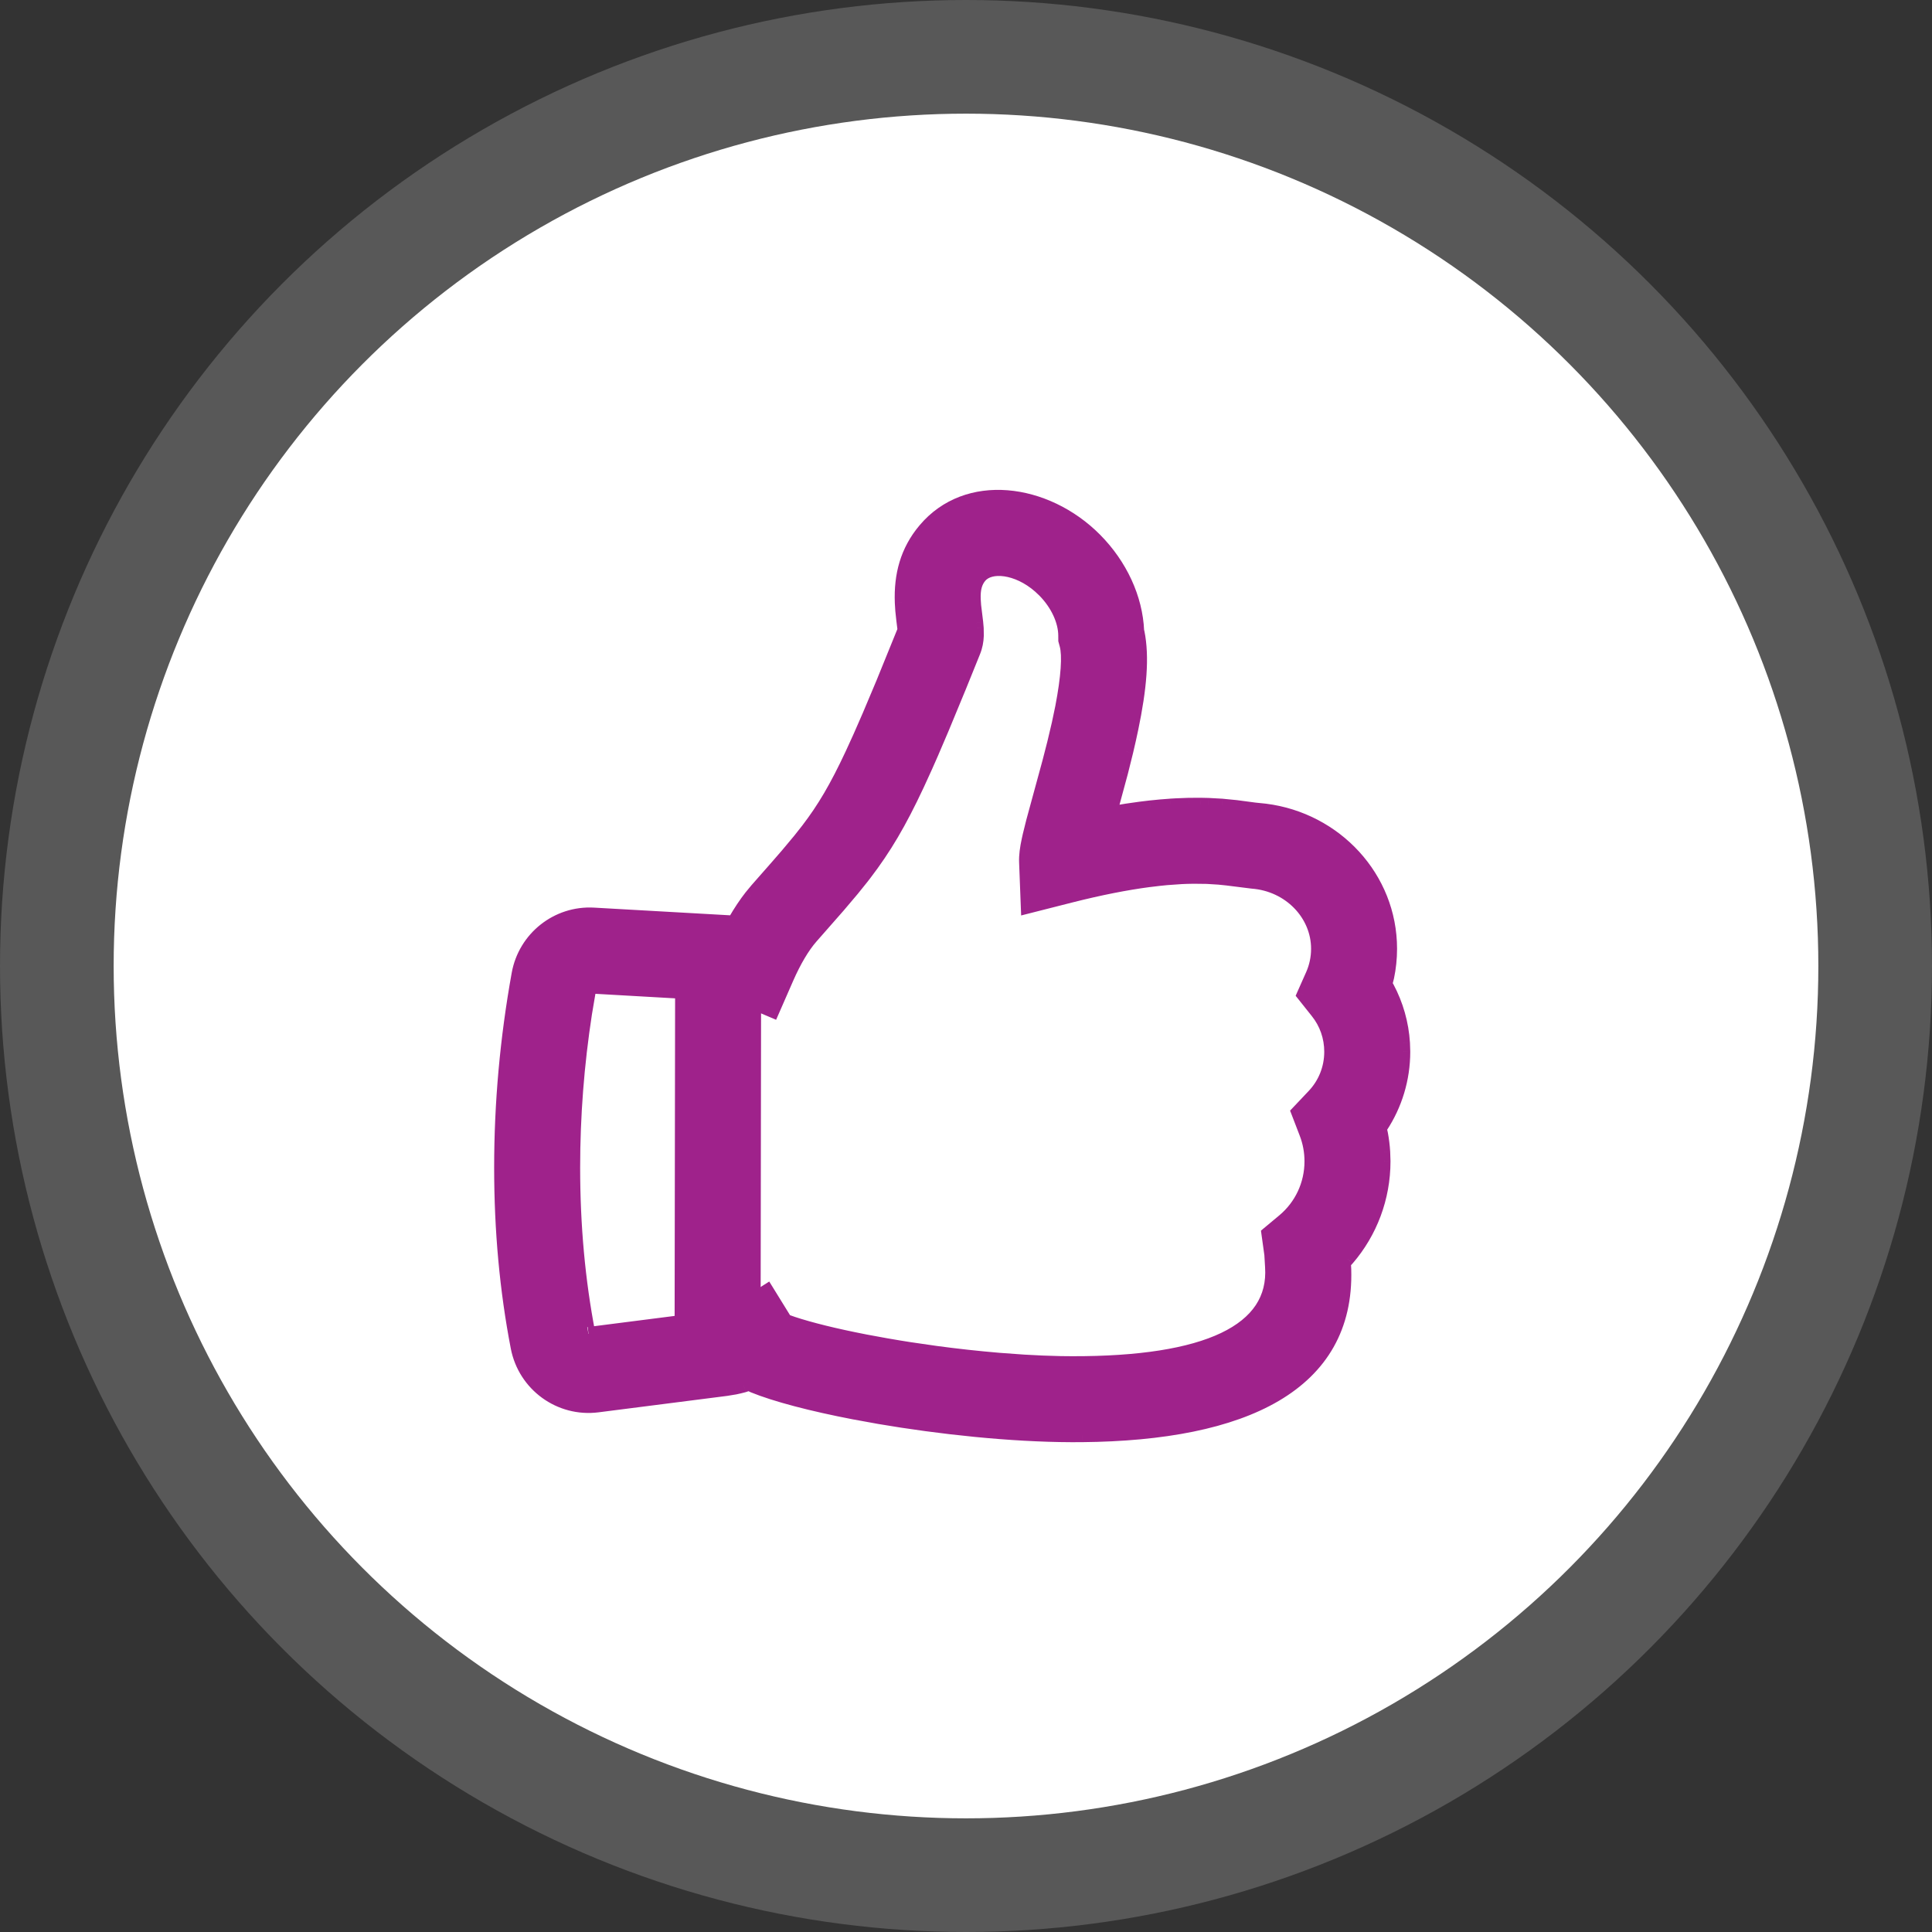
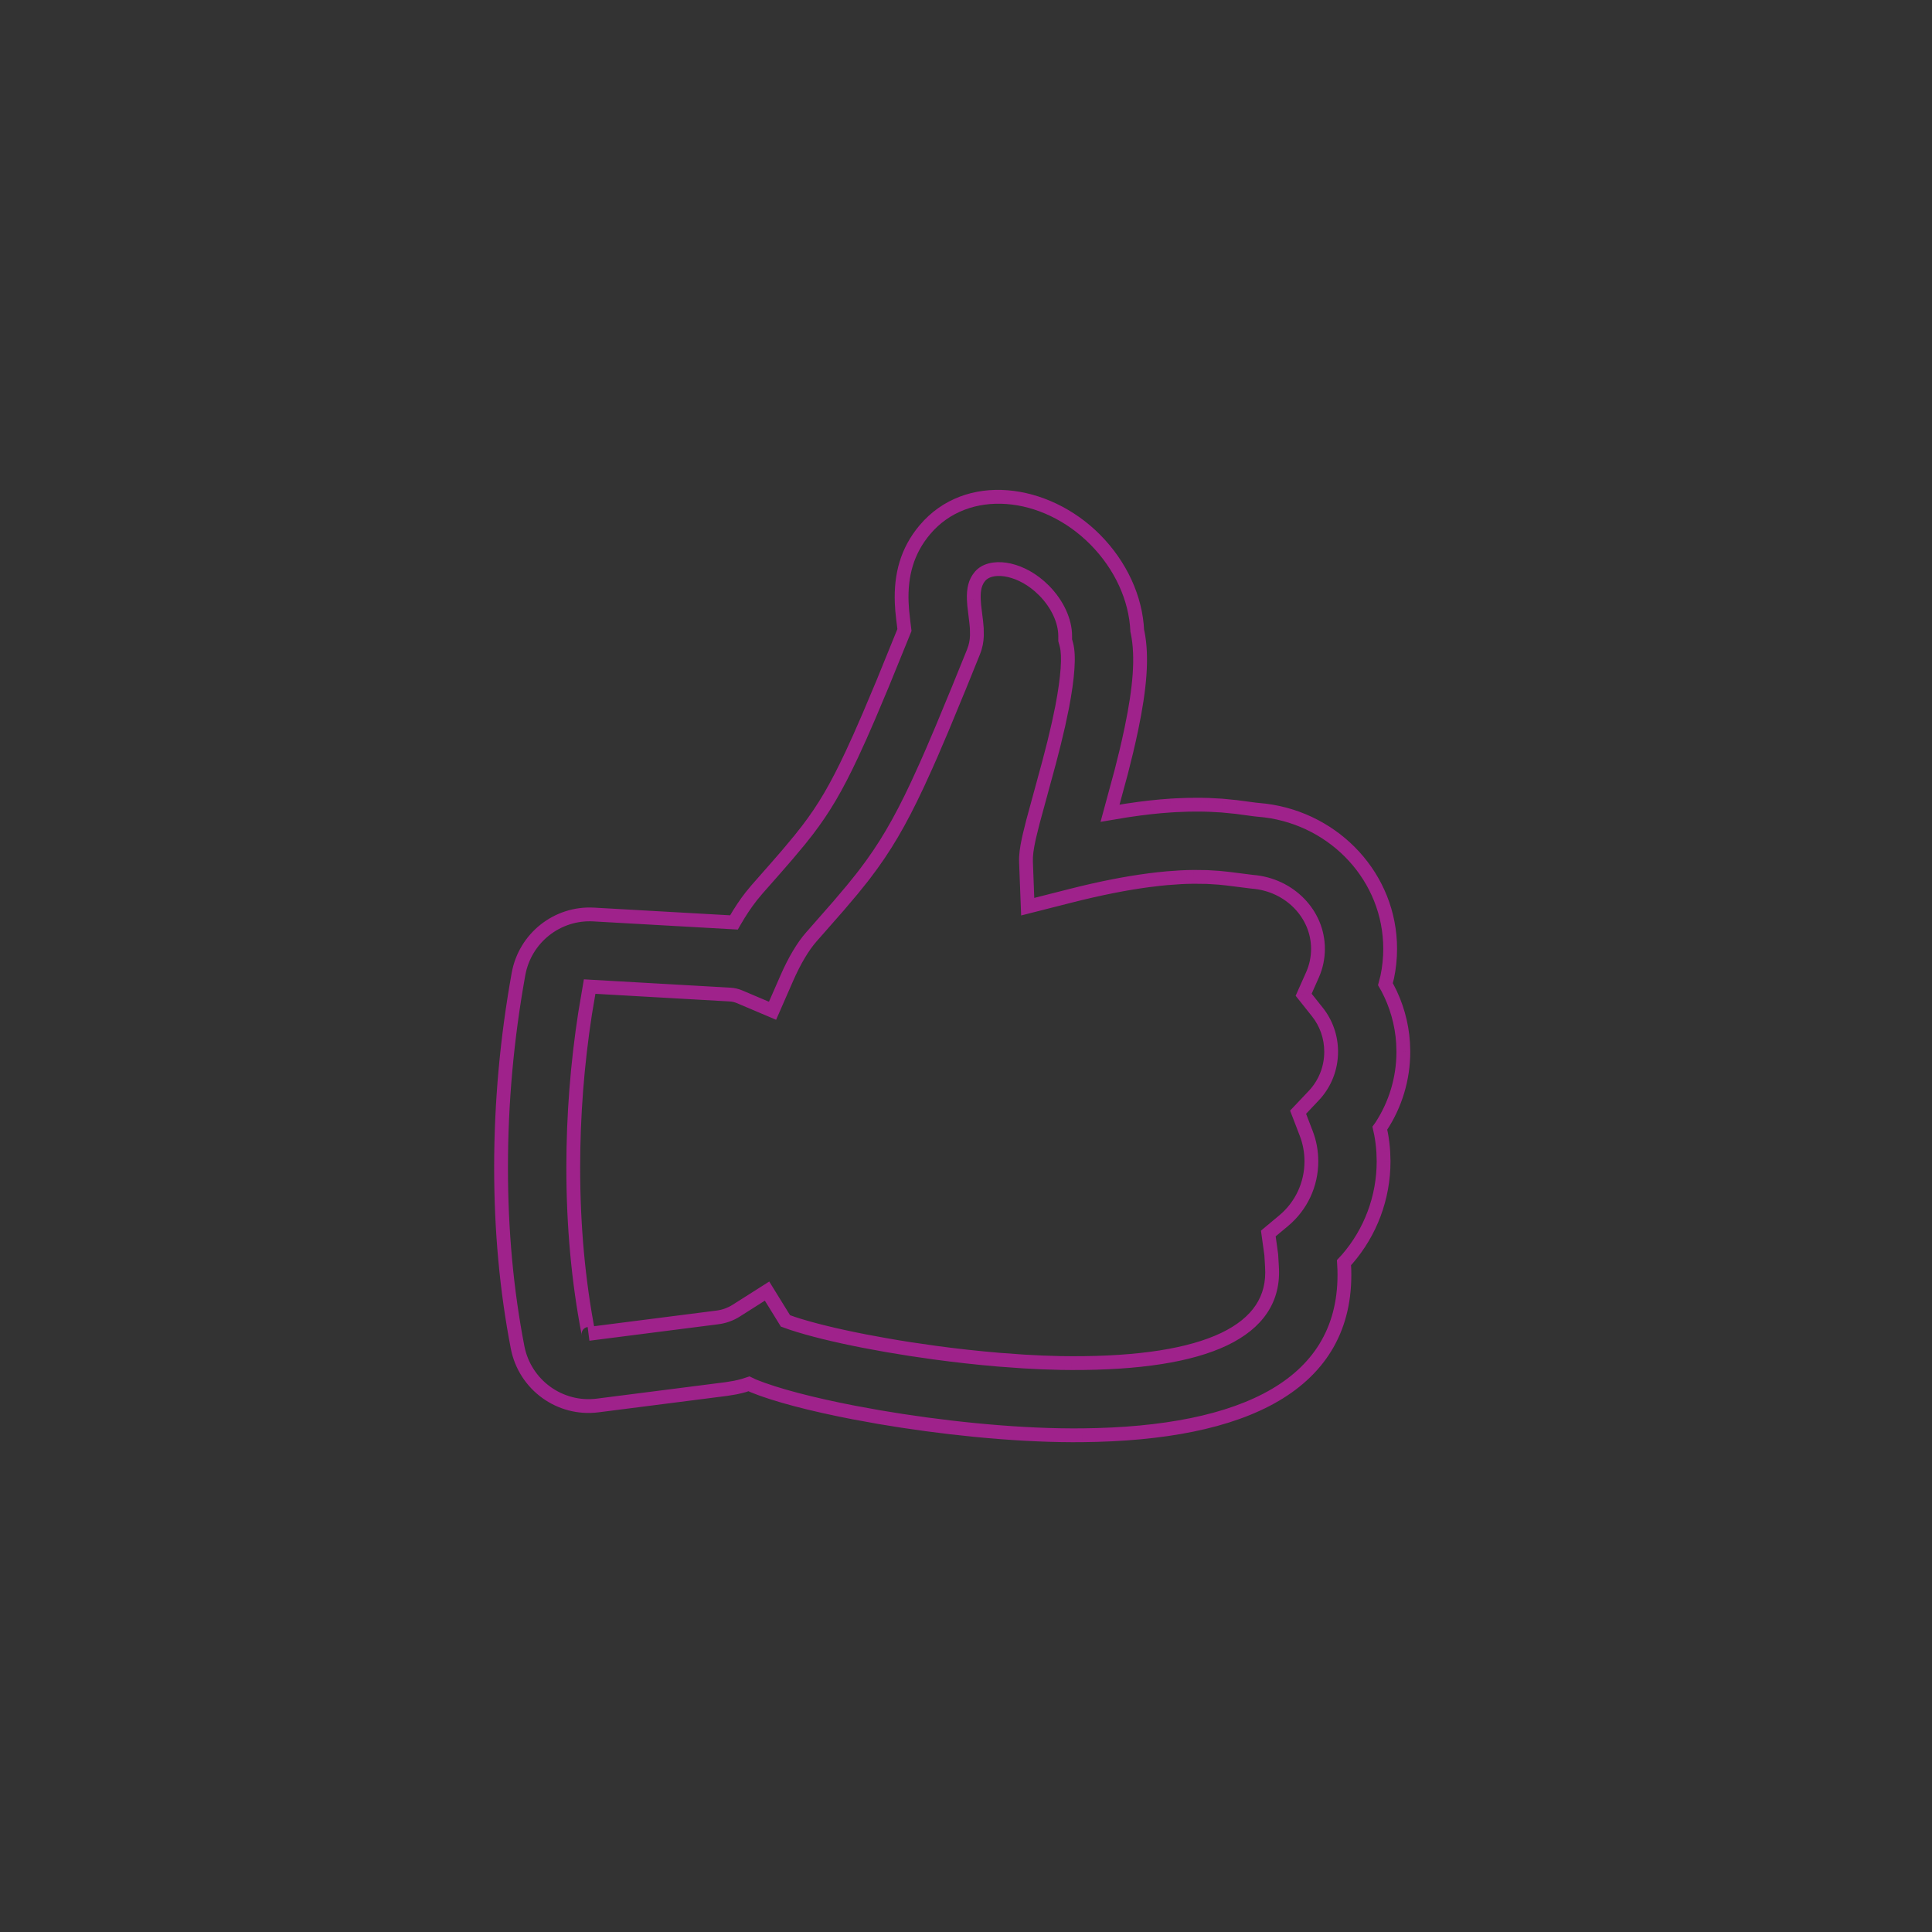
<svg xmlns="http://www.w3.org/2000/svg" width="70" height="70" viewBox="0 0 70 70" fill="none">
  <rect x="0" y="0" width="70" height="70" fill="#333333" stroke="none" />
-   <circle opacity="0.4" cx="35" cy="35" r="35" fill="#8F8F8F" />
-   <circle cx="35" cy="35" r="30.882" fill="white" />
-   <path fill-rule="evenodd" clip-rule="evenodd" d="M32.671 21.832C32.633 20.844 32.86 19.964 33.508 19.195C35.029 17.39 37.874 17.728 39.681 19.551C40.603 20.48 41.154 21.677 41.205 22.857L41.218 22.915C41.398 23.806 41.299 24.936 40.994 26.401L40.906 26.809L40.808 27.23L40.625 27.965L40.218 29.466L40.814 29.367L41.293 29.298L41.681 29.252C41.932 29.224 42.175 29.202 42.417 29.186L42.58 29.176L43.069 29.157L43.508 29.155L43.776 29.161L44.269 29.188L44.788 29.238L45.466 29.329L45.845 29.368C48.389 29.691 50.368 31.803 50.368 34.375C50.368 34.724 50.332 35.068 50.261 35.403L50.196 35.659L50.268 35.784C50.596 36.401 50.792 37.086 50.836 37.798L50.846 38.106C50.846 39.089 50.557 40.028 50.032 40.823L49.993 40.877L50.038 41.081C50.079 41.298 50.106 41.519 50.119 41.741L50.13 42.077C50.13 43.398 49.654 44.644 48.82 45.612L48.695 45.748L48.708 45.993C48.832 50.162 45.083 51.947 39.206 52.002L38.82 52.003C36.624 51.996 34.061 51.723 31.839 51.342L30.97 51.184C29.416 50.886 28.097 50.541 27.292 50.211L27.138 50.138L26.943 50.201C26.843 50.229 26.742 50.254 26.639 50.274L26.328 50.326L21.655 50.923C20.283 51.098 19.015 50.173 18.752 48.814C18.353 46.748 18.154 44.579 18.154 42.306C18.154 39.967 18.365 37.63 18.786 35.293C19.021 33.987 20.189 33.059 21.512 33.135L26.593 33.422L26.631 33.354C26.816 33.034 27.013 32.739 27.22 32.474L27.431 32.221L28.093 31.468L28.533 30.961L28.971 30.437L29.259 30.072C29.853 29.296 30.3 28.54 30.867 27.33L31.163 26.68L31.488 25.936L31.975 24.78L32.77 22.827L32.728 22.485L32.689 22.121L32.671 21.832ZM38.593 23.028C38.59 22.505 38.319 21.891 37.824 21.392L37.665 21.243C36.855 20.536 35.872 20.448 35.509 20.88C35.335 21.086 35.269 21.34 35.283 21.721L35.299 21.946L35.374 22.57L35.391 22.761L35.395 23.03C35.388 23.228 35.354 23.416 35.273 23.616L34.737 24.94L34.134 26.397L33.776 27.237L33.554 27.742L33.237 28.436C32.592 29.811 32.051 30.727 31.332 31.667L31.225 31.806L30.883 32.231L30.393 32.81L29.393 33.949C29.092 34.291 28.784 34.809 28.509 35.437L27.99 36.622L26.8 36.117C26.688 36.069 26.569 36.041 26.444 36.034L21.364 35.746L21.203 36.693C20.914 38.564 20.77 40.435 20.77 42.306C20.77 44.416 20.953 46.419 21.32 48.318C21.321 48.324 21.323 48.327 21.324 48.328C21.324 48.328 21.324 48.329 21.324 48.329L25.997 47.731C26.241 47.7 26.471 47.617 26.674 47.487L27.791 46.779L28.459 47.858L28.709 47.947C29.356 48.162 30.268 48.386 31.324 48.592L32.141 48.742C32.421 48.791 32.708 48.838 33 48.883L33.891 49.011C34.643 49.113 35.416 49.199 36.181 49.263L37.092 49.33C37.544 49.357 37.988 49.375 38.419 49.384L38.828 49.388C43.72 49.404 46.245 48.224 46.085 45.897L46.06 45.456L45.954 44.692L46.512 44.226C47.143 43.7 47.514 42.921 47.514 42.077C47.514 41.725 47.451 41.385 47.328 41.067L47.032 40.297L47.599 39.699C48.002 39.272 48.23 38.709 48.23 38.106C48.23 37.571 48.051 37.068 47.728 36.662L47.234 36.042L47.555 35.317C47.685 35.024 47.753 34.706 47.753 34.375C47.753 33.112 46.717 32.051 45.374 31.948L44.479 31.836L44.159 31.803L43.739 31.776L43.249 31.77L42.993 31.775L42.795 31.784L42.283 31.82L41.975 31.85L41.627 31.892C40.797 32.001 39.861 32.184 38.802 32.453L37.236 32.851L37.174 31.236C37.165 30.994 37.199 30.747 37.272 30.408L37.299 30.286L37.422 29.786L38.017 27.602L38.192 26.92L38.355 26.233L38.483 25.617C38.691 24.539 38.744 23.751 38.639 23.364L38.594 23.199L38.593 23.028Z" fill="#9F228B" />
  <path d="M33.508 19.195L33.7 19.356L33.508 19.195ZM32.671 21.832L32.421 21.842L32.421 21.848L32.671 21.832ZM39.681 19.551L39.859 19.375V19.375L39.681 19.551ZM41.205 22.857L40.955 22.868L40.956 22.892L40.962 22.916L41.205 22.857ZM41.218 22.915L41.464 22.865L41.461 22.856L41.218 22.915ZM40.994 26.401L41.238 26.454L41.239 26.452L40.994 26.401ZM40.906 26.809L41.149 26.866L41.15 26.862L40.906 26.809ZM40.808 27.23L41.051 27.29L41.052 27.286L40.808 27.23ZM40.625 27.965L40.867 28.03L40.868 28.025L40.625 27.965ZM40.218 29.466L39.977 29.401L39.875 29.777L40.26 29.713L40.218 29.466ZM40.814 29.367L40.779 29.119L40.773 29.12L40.814 29.367ZM41.293 29.298L41.263 29.05L41.258 29.051L41.293 29.298ZM41.681 29.252L41.654 29.003L41.651 29.003L41.681 29.252ZM42.417 29.186L42.402 28.936L42.401 28.937L42.417 29.186ZM42.58 29.176L42.57 28.926L42.565 28.927L42.58 29.176ZM43.069 29.157L43.067 28.907L43.059 28.907L43.069 29.157ZM43.508 29.155L43.514 28.905L43.507 28.905L43.508 29.155ZM43.776 29.161L43.789 28.911L43.781 28.911L43.776 29.161ZM44.269 29.188L44.293 28.939L44.282 28.938L44.269 29.188ZM44.788 29.238L44.821 28.991L44.813 28.99L44.788 29.238ZM45.466 29.329L45.432 29.577L45.44 29.578L45.466 29.329ZM45.845 29.368L45.877 29.12L45.871 29.119L45.845 29.368ZM50.261 35.403L50.504 35.465L50.506 35.455L50.261 35.403ZM50.196 35.659L49.953 35.597L49.928 35.696L49.979 35.784L50.196 35.659ZM50.268 35.784L50.488 35.666L50.484 35.66L50.268 35.784ZM50.836 37.798L51.086 37.791L51.086 37.783L50.836 37.798ZM50.846 38.106H51.096L51.096 38.098L50.846 38.106ZM50.032 40.823L50.235 40.97L50.241 40.961L50.032 40.823ZM49.993 40.877L49.791 40.73L49.725 40.821L49.749 40.931L49.993 40.877ZM50.038 41.081L50.284 41.035L50.282 41.027L50.038 41.081ZM50.119 41.741L50.369 41.734L50.369 41.726L50.119 41.741ZM50.13 42.077H50.38L50.38 42.069L50.13 42.077ZM48.82 45.612L49.004 45.781L49.01 45.775L48.82 45.612ZM48.695 45.748L48.511 45.578L48.439 45.656L48.445 45.761L48.695 45.748ZM48.708 45.993L48.958 45.986L48.958 45.979L48.708 45.993ZM39.206 52.002L39.207 52.252L39.209 52.252L39.206 52.002ZM38.82 52.003L38.819 52.253L38.821 52.253L38.82 52.003ZM31.839 51.342L31.794 51.588L31.796 51.589L31.839 51.342ZM30.97 51.184L30.922 51.43L30.925 51.43L30.97 51.184ZM27.292 50.211L27.184 50.437L27.191 50.44L27.197 50.443L27.292 50.211ZM27.138 50.138L27.246 49.912L27.156 49.869L27.061 49.9L27.138 50.138ZM26.943 50.201L27.011 50.442L27.021 50.439L26.943 50.201ZM26.639 50.274L26.68 50.521L26.689 50.519L26.639 50.274ZM26.328 50.326L26.36 50.574L26.369 50.572L26.328 50.326ZM21.655 50.923L21.687 51.171L21.687 51.171L21.655 50.923ZM18.752 48.814L18.998 48.766L18.998 48.766L18.752 48.814ZM18.786 35.293L18.54 35.248L18.54 35.248L18.786 35.293ZM21.512 33.135L21.498 33.384L21.498 33.384L21.512 33.135ZM26.593 33.422L26.578 33.671L26.732 33.68L26.809 33.547L26.593 33.422ZM26.631 33.354L26.848 33.479L26.848 33.479L26.631 33.354ZM27.22 32.474L27.027 32.315L27.023 32.32L27.22 32.474ZM27.431 32.221L27.243 32.055L27.238 32.061L27.431 32.221ZM28.093 31.468L28.281 31.633L28.282 31.632L28.093 31.468ZM28.533 30.961L28.722 31.125L28.725 31.121L28.533 30.961ZM28.971 30.437L29.163 30.598L29.168 30.592L28.971 30.437ZM29.259 30.072L29.456 30.227L29.458 30.224L29.259 30.072ZM30.867 27.33L31.093 27.436L31.094 27.434L30.867 27.33ZM31.163 26.68L31.391 26.784L31.393 26.78L31.163 26.68ZM31.488 25.936L31.718 26.036L31.719 26.033L31.488 25.936ZM31.975 24.78L32.206 24.877L32.207 24.874L31.975 24.78ZM32.77 22.827L33.002 22.921L33.026 22.861L33.018 22.797L32.77 22.827ZM32.728 22.485L32.479 22.512L32.48 22.515L32.728 22.485ZM32.689 22.121L32.439 22.137L32.44 22.148L32.689 22.121ZM37.824 21.392L38.002 21.216L37.995 21.21L37.824 21.392ZM38.593 23.028L38.343 23.029V23.029L38.593 23.028ZM37.665 21.243L37.836 21.06L37.829 21.054L37.665 21.243ZM35.509 20.88L35.318 20.719V20.719L35.509 20.88ZM35.283 21.721L35.033 21.73L35.034 21.738L35.283 21.721ZM35.299 21.946L35.049 21.963L35.051 21.976L35.299 21.946ZM35.374 22.57L35.623 22.549L35.623 22.54L35.374 22.57ZM35.391 22.761L35.641 22.757L35.641 22.748L35.64 22.739L35.391 22.761ZM35.395 23.03L35.645 23.039L35.645 23.026L35.395 23.03ZM35.273 23.616L35.505 23.709L35.505 23.709L35.273 23.616ZM34.737 24.94L34.968 25.035L34.969 25.034L34.737 24.94ZM34.134 26.397L34.364 26.496L34.365 26.493L34.134 26.397ZM33.776 27.237L34.005 27.337L34.005 27.335L33.776 27.237ZM33.554 27.742L33.781 27.845L33.782 27.842L33.554 27.742ZM33.237 28.436L33.463 28.541L33.464 28.539L33.237 28.436ZM31.332 31.667L31.53 31.82L31.531 31.819L31.332 31.667ZM31.225 31.806L31.42 31.962L31.423 31.959L31.225 31.806ZM30.883 32.231L31.074 32.392L31.078 32.387L30.883 32.231ZM30.393 32.81L30.581 32.975L30.584 32.971L30.393 32.81ZM29.393 33.949L29.581 34.114L29.581 34.114L29.393 33.949ZM28.509 35.437L28.28 35.337L28.509 35.437ZM27.99 36.622L27.893 36.852L28.12 36.949L28.219 36.723L27.99 36.622ZM26.8 36.117L26.702 36.347L26.702 36.347L26.8 36.117ZM26.444 36.034L26.459 35.785L26.444 36.034ZM21.364 35.746L21.378 35.496L21.155 35.483L21.118 35.704L21.364 35.746ZM21.203 36.693L20.957 36.651L20.956 36.654L21.203 36.693ZM21.32 48.318L21.566 48.27L21.566 48.27L21.32 48.318ZM21.324 48.328L21.538 48.199L21.538 48.198L21.324 48.328ZM21.324 48.329L21.292 48.081L21.355 48.577L21.324 48.329ZM25.997 47.731L26.029 47.98H26.029L25.997 47.731ZM26.674 47.487L26.541 47.276H26.541L26.674 47.487ZM27.791 46.779L28.004 46.647L27.871 46.432L27.657 46.568L27.791 46.779ZM28.459 47.858L28.246 47.99L28.292 48.065L28.375 48.094L28.459 47.858ZM28.709 47.947L28.626 48.183L28.63 48.184L28.709 47.947ZM31.324 48.592L31.276 48.837L31.279 48.837L31.324 48.592ZM32.141 48.742L32.096 48.988L32.098 48.988L32.141 48.742ZM33 48.883L32.962 49.13L32.965 49.13L33 48.883ZM33.891 49.011L33.855 49.259L33.858 49.259L33.891 49.011ZM36.181 49.263L36.16 49.513L36.163 49.513L36.181 49.263ZM37.092 49.33L37.074 49.579L37.077 49.579L37.092 49.33ZM38.419 49.384L38.414 49.634L38.416 49.634L38.419 49.384ZM38.828 49.388L38.826 49.638L38.828 49.638L38.828 49.388ZM46.085 45.897L45.836 45.911L45.836 45.914L46.085 45.897ZM46.06 45.456L46.309 45.441L46.309 45.431L46.307 45.421L46.06 45.456ZM45.954 44.692L45.793 44.5L45.687 44.589L45.706 44.727L45.954 44.692ZM46.512 44.226L46.352 44.034L46.512 44.226ZM47.328 41.067L47.095 41.157L47.328 41.067ZM47.032 40.297L46.85 40.126L46.742 40.24L46.799 40.387L47.032 40.297ZM47.599 39.699L47.78 39.87L47.599 39.699ZM47.728 36.662L47.532 36.818L47.728 36.662ZM47.234 36.042L47.005 35.94L46.944 36.079L47.038 36.197L47.234 36.042ZM47.555 35.317L47.784 35.418L47.555 35.317ZM45.374 31.948L45.343 32.197L45.355 32.197L45.374 31.948ZM44.479 31.836L44.51 31.587L44.505 31.587L44.479 31.836ZM44.159 31.803L44.185 31.554L44.175 31.553L44.159 31.803ZM43.739 31.776L43.755 31.527L43.743 31.526L43.739 31.776ZM43.249 31.77L43.252 31.52L43.243 31.52L43.249 31.77ZM42.993 31.775L42.988 31.525L42.983 31.526L42.993 31.775ZM42.795 31.784L42.784 31.534L42.777 31.534L42.795 31.784ZM42.283 31.82L42.266 31.57L42.259 31.571L42.283 31.82ZM41.975 31.85L41.95 31.602L41.945 31.602L41.975 31.85ZM41.627 31.892L41.596 31.644L41.594 31.645L41.627 31.892ZM38.802 32.453L38.741 32.211L38.802 32.453ZM37.236 32.851L36.986 32.86L36.998 33.169L37.297 33.093L37.236 32.851ZM37.174 31.236L36.924 31.245V31.245L37.174 31.236ZM37.272 30.408L37.028 30.354L37.027 30.356L37.272 30.408ZM37.299 30.286L37.056 30.226L37.055 30.232L37.299 30.286ZM37.422 29.786L37.181 29.72L37.18 29.726L37.422 29.786ZM38.017 27.602L38.258 27.668L38.259 27.664L38.017 27.602ZM38.192 26.92L38.434 26.982L38.435 26.977L38.192 26.92ZM38.355 26.233L38.598 26.291L38.599 26.284L38.355 26.233ZM38.483 25.617L38.728 25.668L38.729 25.664L38.483 25.617ZM38.639 23.364L38.88 23.298V23.298L38.639 23.364ZM38.594 23.199L38.344 23.2L38.344 23.233L38.353 23.265L38.594 23.199ZM33.317 19.034C32.621 19.86 32.381 20.805 32.421 21.842L32.92 21.823C32.884 20.883 33.1 20.068 33.7 19.356L33.317 19.034ZM39.859 19.375C37.991 17.491 34.968 17.074 33.317 19.034L33.7 19.356C35.09 17.705 37.757 17.965 39.504 19.727L39.859 19.375ZM41.454 22.846C41.4 21.598 40.819 20.343 39.859 19.375L39.504 19.727C40.387 20.617 40.907 21.757 40.955 22.868L41.454 22.846ZM41.461 22.856L41.447 22.798L40.962 22.916L40.975 22.973L41.461 22.856ZM41.239 26.452C41.545 24.98 41.654 23.808 41.464 22.865L40.973 22.964C41.143 23.804 41.053 24.892 40.749 26.35L41.239 26.452ZM41.15 26.862L41.238 26.454L40.749 26.349L40.661 26.756L41.15 26.862ZM41.052 27.286L41.149 26.866L40.662 26.753L40.565 27.173L41.052 27.286ZM40.868 28.025L41.051 27.29L40.566 27.169L40.383 27.904L40.868 28.025ZM40.46 29.532L40.867 28.03L40.384 27.899L39.977 29.401L40.46 29.532ZM40.773 29.12L40.177 29.22L40.26 29.713L40.855 29.613L40.773 29.12ZM41.258 29.051L40.779 29.119L40.849 29.614L41.328 29.546L41.258 29.051ZM41.651 29.003L41.263 29.05L41.323 29.547L41.711 29.5L41.651 29.003ZM42.401 28.937C42.155 28.953 41.908 28.975 41.654 29.003L41.709 29.5C41.956 29.473 42.196 29.451 42.434 29.436L42.401 28.937ZM42.565 28.927L42.402 28.936L42.433 29.436L42.595 29.426L42.565 28.927ZM43.059 28.907L42.57 28.926L42.59 29.426L43.078 29.407L43.059 28.907ZM43.507 28.905L43.067 28.907L43.07 29.407L43.51 29.405L43.507 28.905ZM43.781 28.911L43.514 28.905L43.503 29.405L43.77 29.411L43.781 28.911ZM44.282 28.938L43.789 28.911L43.762 29.41L44.255 29.437L44.282 28.938ZM44.813 28.99L44.293 28.939L44.244 29.436L44.764 29.487L44.813 28.99ZM45.499 29.081L44.821 28.991L44.755 29.486L45.432 29.577L45.499 29.081ZM45.871 29.119L45.491 29.08L45.44 29.578L45.82 29.617L45.871 29.119ZM50.618 34.375C50.618 31.669 48.538 29.457 45.877 29.12L45.814 29.616C48.241 29.924 50.118 31.937 50.118 34.375H50.618ZM50.506 35.455C50.58 35.103 50.618 34.741 50.618 34.375H50.118C50.118 34.706 50.084 35.033 50.017 35.351L50.506 35.455ZM50.438 35.721L50.503 35.465L50.019 35.341L49.953 35.597L50.438 35.721ZM50.484 35.66L50.413 35.535L49.979 35.784L50.051 35.909L50.484 35.66ZM51.086 37.783C51.04 37.034 50.834 36.315 50.488 35.666L50.047 35.902C50.359 36.487 50.545 37.137 50.587 37.814L51.086 37.783ZM51.096 38.098L51.086 37.791L50.586 37.806L50.596 38.113L51.096 38.098ZM50.241 40.961C50.792 40.126 51.096 39.138 51.096 38.106H50.596C50.596 39.039 50.321 39.931 49.824 40.685L50.241 40.961ZM50.195 41.024L50.234 40.97L49.83 40.676L49.791 40.73L50.195 41.024ZM50.282 41.027L50.237 40.823L49.749 40.931L49.794 41.135L50.282 41.027ZM50.369 41.726C50.355 41.493 50.326 41.263 50.284 41.035L49.792 41.127C49.831 41.334 49.857 41.544 49.87 41.757L50.369 41.726ZM50.38 42.069L50.369 41.734L49.87 41.749L49.88 42.084L50.38 42.069ZM49.01 45.775C49.882 44.763 50.38 43.459 50.38 42.077H49.88C49.88 43.338 49.425 44.526 48.631 45.448L49.01 45.775ZM48.878 45.917L49.004 45.781L48.636 45.442L48.511 45.578L48.878 45.917ZM48.958 45.979L48.944 45.734L48.445 45.761L48.458 46.007L48.958 45.979ZM39.209 52.252C42.164 52.224 44.622 51.763 46.334 50.756C48.066 49.737 49.023 48.165 48.958 45.986L48.458 46C48.517 47.99 47.661 49.395 46.081 50.325C44.48 51.266 42.125 51.725 39.204 51.752L39.209 52.252ZM38.821 52.253L39.207 52.252L39.205 51.752L38.819 51.753L38.821 52.253ZM31.796 51.589C34.028 51.971 36.606 52.246 38.819 52.253L38.821 51.753C36.642 51.746 34.093 51.475 31.881 51.096L31.796 51.589ZM30.925 51.43L31.794 51.588L31.883 51.096L31.014 50.938L30.925 51.43ZM27.197 50.443C28.026 50.782 29.364 51.131 30.922 51.43L31.017 50.939C29.468 50.641 28.168 50.3 27.387 49.98L27.197 50.443ZM27.03 50.363L27.184 50.437L27.4 49.986L27.246 49.912L27.03 50.363ZM27.021 50.439L27.215 50.375L27.061 49.9L26.866 49.963L27.021 50.439ZM26.689 50.519C26.797 50.497 26.905 50.471 27.011 50.442L26.876 49.96C26.781 49.987 26.686 50.01 26.589 50.029L26.689 50.519ZM26.369 50.572L26.68 50.521L26.598 50.028L26.288 50.079L26.369 50.572ZM21.687 51.171L26.36 50.574L26.297 50.078L21.624 50.675L21.687 51.171ZM18.507 48.861C18.794 50.349 20.183 51.363 21.687 51.171L21.624 50.675C20.384 50.833 19.235 49.997 18.998 48.766L18.507 48.861ZM17.904 42.306C17.904 44.593 18.105 46.779 18.507 48.861L18.998 48.766C18.602 46.718 18.404 44.564 18.404 42.306H17.904ZM18.54 35.248C18.116 37.599 17.904 39.952 17.904 42.306H18.404C18.404 39.982 18.613 37.659 19.032 35.337L18.54 35.248ZM21.526 32.885C20.076 32.803 18.797 33.82 18.54 35.248L19.032 35.337C19.245 34.155 20.302 33.316 21.498 33.384L21.526 32.885ZM26.607 33.172L21.526 32.885L21.498 33.384L26.578 33.671L26.607 33.172ZM26.415 33.229L26.376 33.297L26.809 33.547L26.848 33.479L26.415 33.229ZM27.023 32.32C26.808 32.595 26.605 32.9 26.415 33.229L26.848 33.479C27.028 33.167 27.218 32.883 27.417 32.629L27.023 32.32ZM27.238 32.061L27.028 32.315L27.412 32.634L27.623 32.38L27.238 32.061ZM27.906 31.302L27.243 32.056L27.618 32.386L28.281 31.633L27.906 31.302ZM28.345 30.797L27.905 31.304L28.282 31.632L28.722 31.125L28.345 30.797ZM28.779 30.277L28.342 30.8L28.725 31.121L29.163 30.598L28.779 30.277ZM29.063 29.917L28.775 30.282L29.168 30.592L29.456 30.227L29.063 29.917ZM30.64 27.224C30.079 28.422 29.641 29.162 29.061 29.92L29.458 30.224C30.065 29.43 30.521 28.657 31.093 27.436L30.64 27.224ZM30.936 26.576L30.639 27.226L31.094 27.434L31.391 26.784L30.936 26.576ZM31.259 25.836L30.934 26.58L31.393 26.78L31.718 26.036L31.259 25.836ZM31.745 24.683L31.258 25.839L31.719 26.033L32.206 24.877L31.745 24.683ZM32.538 22.733L31.744 24.686L32.207 24.874L33.002 22.921L32.538 22.733ZM32.48 22.515L32.522 22.858L33.018 22.797L32.976 22.454L32.48 22.515ZM32.44 22.148L32.479 22.512L32.977 22.458L32.937 22.094L32.44 22.148ZM32.421 21.848L32.439 22.137L32.938 22.105L32.92 21.817L32.421 21.848ZM37.647 21.568C38.106 22.031 38.341 22.586 38.343 23.029L38.843 23.026C38.84 22.425 38.532 21.751 38.002 21.216L37.647 21.568ZM37.494 21.425L37.653 21.575L37.995 21.21L37.836 21.06L37.494 21.425ZM35.7 21.041C35.803 20.919 36.034 20.832 36.384 20.882C36.723 20.931 37.128 21.106 37.5 21.431L37.829 21.054C37.392 20.673 36.9 20.451 36.455 20.387C36.02 20.325 35.578 20.41 35.318 20.719L35.7 21.041ZM35.533 21.711C35.52 21.365 35.581 21.182 35.7 21.041L35.318 20.719C35.089 20.991 35.018 21.316 35.034 21.73L35.533 21.711ZM35.548 21.929L35.533 21.704L35.034 21.738L35.049 21.963L35.548 21.929ZM35.623 22.54L35.547 21.916L35.051 21.976L35.126 22.6L35.623 22.54ZM35.64 22.739L35.623 22.549L35.125 22.592L35.142 22.782L35.64 22.739ZM35.645 23.026L35.641 22.757L35.141 22.765L35.145 23.034L35.645 23.026ZM35.505 23.709C35.598 23.479 35.637 23.263 35.645 23.039L35.145 23.021C35.139 23.194 35.11 23.352 35.041 23.522L35.505 23.709ZM34.969 25.034L35.505 23.709L35.042 23.522L34.505 24.846L34.969 25.034ZM34.365 26.493L34.968 25.035L34.506 24.844L33.903 26.302L34.365 26.493ZM34.005 27.335L34.364 26.495L33.904 26.299L33.546 27.139L34.005 27.335ZM33.782 27.842L34.005 27.337L33.547 27.136L33.325 27.641L33.782 27.842ZM33.464 28.539L33.781 27.845L33.326 27.638L33.01 28.332L33.464 28.539ZM31.531 31.819C32.263 30.862 32.813 29.929 33.463 28.541L33.011 28.329C32.372 29.693 31.839 30.593 31.134 31.515L31.531 31.819ZM31.423 31.959L31.53 31.82L31.134 31.514L31.027 31.653L31.423 31.959ZM31.078 32.387L31.42 31.962L31.03 31.649L30.688 32.074L31.078 32.387ZM30.584 32.971L31.074 32.392L30.692 32.069L30.202 32.648L30.584 32.971ZM29.581 34.114L30.581 32.975L30.205 32.645L29.206 33.784L29.581 34.114ZM28.738 35.537C29.007 34.923 29.303 34.43 29.581 34.114L29.206 33.784C28.881 34.152 28.56 34.696 28.28 35.337L28.738 35.537ZM28.219 36.723L28.738 35.537L28.28 35.337L27.761 36.522L28.219 36.723ZM26.702 36.347L27.893 36.852L28.088 36.392L26.897 35.886L26.702 36.347ZM26.43 36.284C26.526 36.289 26.617 36.311 26.702 36.347L26.897 35.886C26.759 35.828 26.612 35.793 26.459 35.785L26.43 36.284ZM21.35 35.995L26.43 36.284L26.459 35.785L21.378 35.496L21.35 35.995ZM21.45 36.735L21.61 35.788L21.118 35.704L20.957 36.651L21.45 36.735ZM21.02 42.306C21.02 40.448 21.163 38.59 21.45 36.731L20.956 36.654C20.665 38.539 20.52 40.422 20.52 42.306H21.02ZM21.566 48.27C21.202 46.389 21.02 44.401 21.02 42.306H20.52C20.52 44.43 20.705 46.45 21.075 48.365L21.566 48.27ZM21.538 48.198C21.537 48.198 21.538 48.2 21.54 48.202C21.541 48.204 21.542 48.206 21.544 48.209C21.547 48.215 21.55 48.222 21.553 48.229C21.559 48.244 21.563 48.258 21.566 48.27L21.075 48.365C21.083 48.408 21.098 48.438 21.11 48.458L21.538 48.198ZM21.355 48.577C21.395 48.572 21.515 48.542 21.561 48.409C21.578 48.358 21.575 48.314 21.571 48.291C21.567 48.266 21.561 48.247 21.557 48.238C21.55 48.219 21.542 48.206 21.541 48.204C21.54 48.202 21.539 48.2 21.538 48.2C21.538 48.199 21.538 48.199 21.538 48.199C21.538 48.199 21.538 48.199 21.538 48.199C21.538 48.199 21.538 48.199 21.538 48.199L21.11 48.458C21.117 48.469 21.101 48.445 21.091 48.419C21.087 48.41 21.081 48.391 21.077 48.367C21.073 48.343 21.07 48.299 21.087 48.248C21.133 48.115 21.253 48.086 21.293 48.081L21.355 48.577ZM25.965 47.484L21.292 48.081L21.356 48.577L26.029 47.98L25.965 47.484ZM26.541 47.276C26.368 47.386 26.173 47.457 25.965 47.484L26.029 47.98C26.309 47.944 26.574 47.848 26.808 47.699L26.541 47.276ZM27.657 46.568L26.541 47.276L26.808 47.699L27.925 46.99L27.657 46.568ZM28.671 47.727L28.004 46.647L27.579 46.91L28.246 47.99L28.671 47.727ZM28.793 47.711L28.542 47.623L28.375 48.094L28.626 48.183L28.793 47.711ZM31.372 48.346C30.321 48.142 29.421 47.92 28.788 47.71L28.63 48.184C29.292 48.404 30.215 48.63 31.276 48.837L31.372 48.346ZM32.186 48.496L31.369 48.346L31.279 48.837L32.096 48.988L32.186 48.496ZM33.038 48.636C32.748 48.591 32.462 48.544 32.184 48.495L32.098 48.988C32.38 49.037 32.668 49.084 32.962 49.13L33.038 48.636ZM33.927 48.764L33.036 48.635L32.965 49.13L33.855 49.259L33.927 48.764ZM36.202 49.014C35.442 48.95 34.673 48.865 33.925 48.764L33.858 49.259C34.614 49.361 35.391 49.448 36.16 49.513L36.202 49.014ZM37.11 49.08L36.199 49.014L36.163 49.513L37.074 49.579L37.11 49.08ZM38.424 49.134C37.997 49.126 37.556 49.107 37.107 49.08L37.077 49.579C37.532 49.607 37.98 49.625 38.414 49.633L38.424 49.134ZM38.831 49.138L38.422 49.134L38.416 49.634L38.826 49.638L38.831 49.138ZM45.836 45.914C45.872 46.446 45.755 46.901 45.498 47.288C45.239 47.678 44.826 48.017 44.243 48.296C43.072 48.855 41.263 49.146 38.829 49.138L38.828 49.638C41.285 49.646 43.185 49.355 44.459 48.747C45.099 48.441 45.593 48.05 45.915 47.565C46.239 47.077 46.378 46.511 46.335 45.88L45.836 45.914ZM45.81 45.47L45.836 45.911L46.335 45.882L46.309 45.441L45.81 45.47ZM45.706 44.727L45.812 45.49L46.307 45.421L46.201 44.658L45.706 44.727ZM46.352 44.034L45.793 44.5L46.114 44.884L46.672 44.418L46.352 44.034ZM47.264 42.077C47.264 42.846 46.926 43.555 46.352 44.034L46.672 44.418C47.359 43.844 47.764 42.995 47.764 42.077H47.264ZM47.095 41.157C47.206 41.446 47.264 41.756 47.264 42.077H47.764C47.764 41.695 47.695 41.324 47.561 40.977L47.095 41.157ZM46.799 40.387L47.095 41.157L47.561 40.977L47.265 40.208L46.799 40.387ZM47.417 39.527L46.85 40.126L47.214 40.469L47.78 39.87L47.417 39.527ZM47.98 38.106C47.98 38.645 47.777 39.147 47.417 39.527L47.78 39.87C48.227 39.398 48.48 38.773 48.48 38.106H47.98ZM47.532 36.818C47.821 37.179 47.98 37.628 47.98 38.106H48.48C48.48 37.514 48.282 36.956 47.923 36.506L47.532 36.818ZM47.038 36.197L47.532 36.818L47.923 36.506L47.429 35.886L47.038 36.197ZM47.327 35.216L47.005 35.94L47.462 36.143L47.784 35.418L47.327 35.216ZM47.503 34.375C47.503 34.671 47.442 34.955 47.327 35.216L47.784 35.418C47.928 35.093 48.003 34.74 48.003 34.375H47.503ZM45.355 32.197C46.58 32.291 47.503 33.255 47.503 34.375H48.003C48.003 32.969 46.854 31.811 45.393 31.699L45.355 32.197ZM44.448 32.084L45.343 32.196L45.405 31.7L44.51 31.587L44.448 32.084ZM44.133 32.051L44.454 32.084L44.505 31.587L44.185 31.554L44.133 32.051ZM43.724 32.026L44.144 32.052L44.175 31.553L43.755 31.527L43.724 32.026ZM43.245 32.02L43.736 32.026L43.743 31.526L43.252 31.52L43.245 32.02ZM42.999 32.025L43.254 32.02L43.243 31.52L42.988 31.525L42.999 32.025ZM42.805 32.033L43.004 32.025L42.983 31.526L42.784 31.534L42.805 32.033ZM42.301 32.069L42.812 32.033L42.777 31.534L42.266 31.57L42.301 32.069ZM42 32.099L42.308 32.068L42.259 31.571L41.95 31.602L42 32.099ZM41.657 32.141L42.005 32.099L41.945 31.602L41.596 31.644L41.657 32.141ZM38.864 32.695C39.915 32.429 40.841 32.248 41.659 32.14L41.594 31.645C40.753 31.755 39.807 31.94 38.741 32.211L38.864 32.695ZM37.297 33.093L38.864 32.695L38.741 32.211L37.174 32.609L37.297 33.093ZM36.924 31.245L36.986 32.86L37.485 32.841L37.424 31.226L36.924 31.245ZM37.027 30.356C36.953 30.701 36.914 30.973 36.924 31.245L37.424 31.226C37.416 31.016 37.445 30.793 37.516 30.46L37.027 30.356ZM37.055 30.232L37.028 30.354L37.516 30.462L37.543 30.34L37.055 30.232ZM37.18 29.726L37.056 30.226L37.542 30.346L37.665 29.846L37.18 29.726ZM37.776 27.536L37.181 29.72L37.664 29.851L38.258 27.668L37.776 27.536ZM37.95 26.858L37.775 27.54L38.259 27.664L38.434 26.982L37.95 26.858ZM38.111 26.176L37.949 26.862L38.435 26.977L38.598 26.291L38.111 26.176ZM38.239 25.566L38.11 26.182L38.599 26.284L38.728 25.668L38.239 25.566ZM38.398 23.43C38.439 23.582 38.455 23.841 38.429 24.214C38.404 24.581 38.34 25.037 38.238 25.57L38.729 25.664C38.834 25.119 38.901 24.642 38.928 24.248C38.955 23.861 38.944 23.533 38.88 23.298L38.398 23.43ZM38.353 23.265L38.398 23.43L38.88 23.298L38.835 23.133L38.353 23.265ZM38.343 23.029L38.344 23.2L38.844 23.198L38.843 23.026L38.343 23.029Z" fill="#9F228B" />
-   <path d="M27.308 48.279L24.692 48.275L24.714 33.694L27.329 33.698L27.308 48.279Z" fill="#9F228B" stroke="#9F228B" stroke-width="0.5" />
</svg>